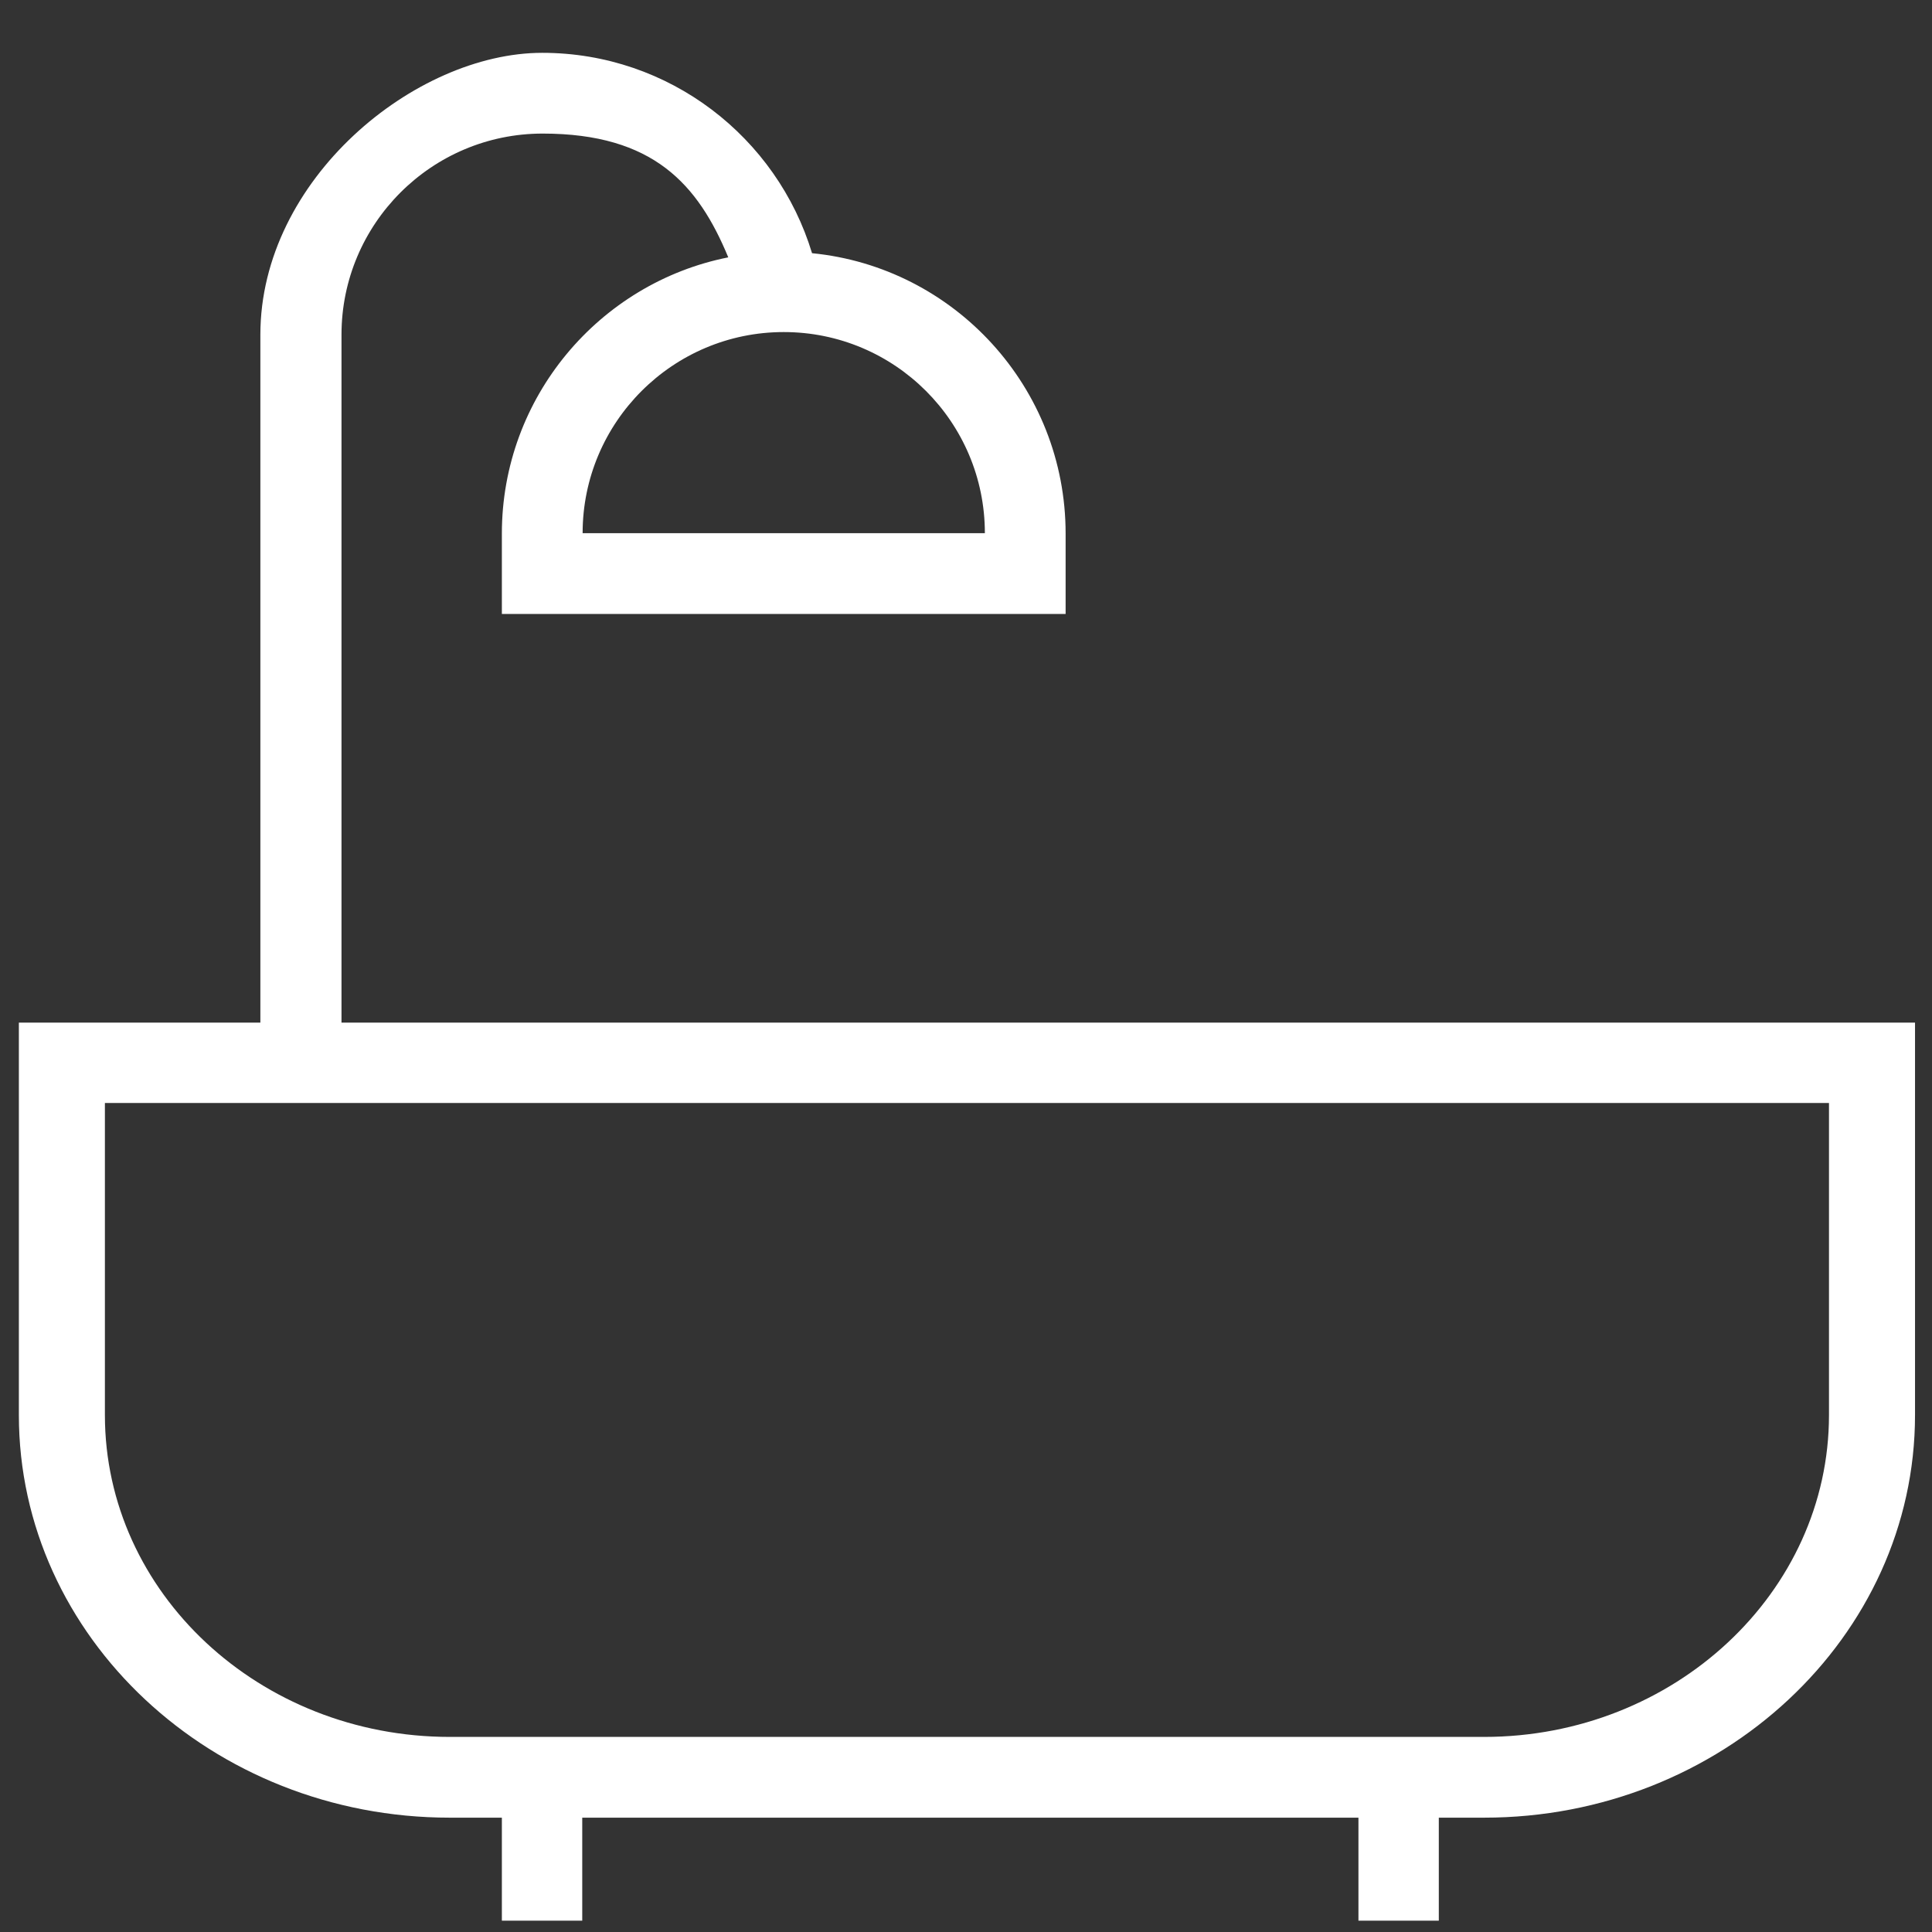
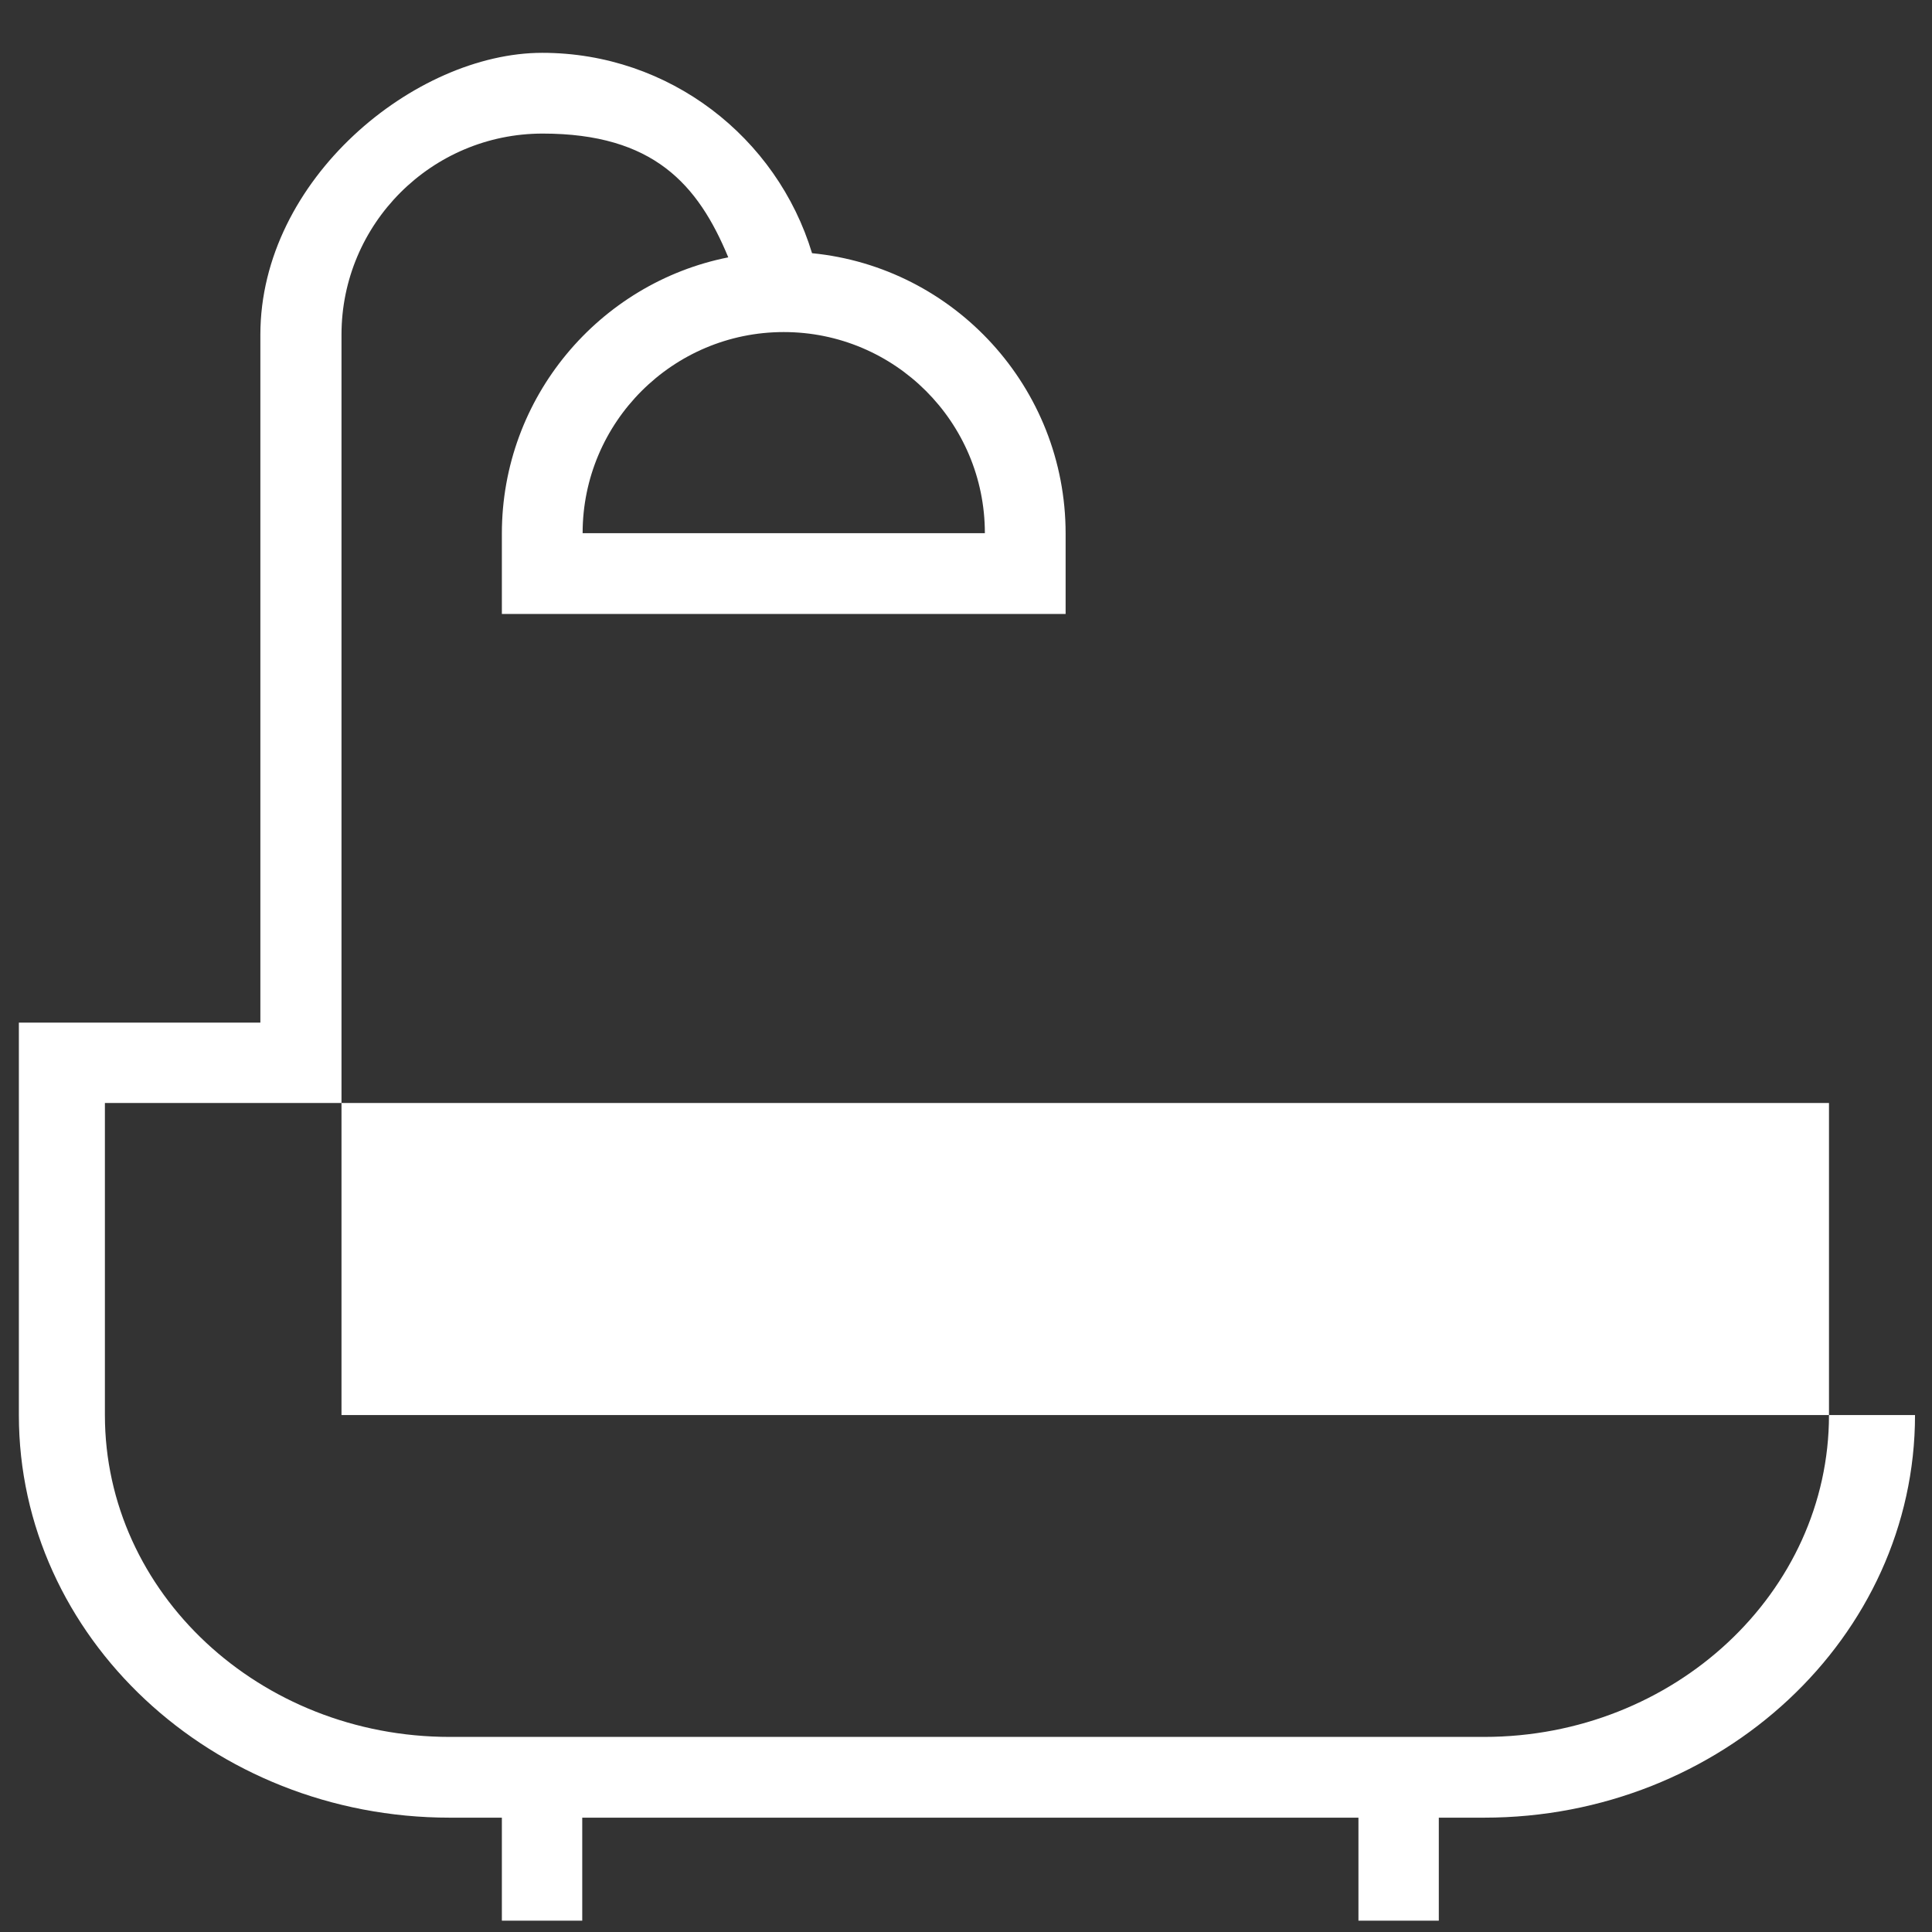
<svg xmlns="http://www.w3.org/2000/svg" id="Layer_1" viewBox="0 0 512 512">
  <rect x="0" y="0" width="512" height="512" fill="#333333" stroke="none" />
  <defs>
    <style>      .st0 {        fill: #fff;      }    </style>
  </defs>
-   <path class="st0" d="M90.5,271V88.7c0-29.4,23.9-53.3,53.3-53.3s41.2,13.5,49.2,32.8c-34.2,6.8-60,37.1-60,73.2v21.3h149.4v-21.3c0-38.7-29.5-70.6-67.2-74.3-9.3-30.7-37.8-53.1-71.5-53.1s-74.7,33.5-74.7,74.7v182.3H5v104c0,58.8,51.2,106.7,114.2,106.7h13.8v27.3h21.3v-27.3h205.7v27.3h21.3v-27.3h12c62.9,0,114.2-47.9,114.2-106.7v-104H90.5ZM207.7,88c29.4,0,53.3,23.8,53.3,53.3h-106.6c0-29.4,23.9-53.3,53.3-53.3ZM484.7,375c0,47-41,85.3-91.4,85.3H119.2c-50.4,0-91.4-38.2-91.4-85.3v-82.7h456.9v82.7Z" />
+   <path class="st0" d="M90.5,271V88.7c0-29.4,23.9-53.3,53.3-53.3s41.2,13.5,49.2,32.8c-34.2,6.8-60,37.1-60,73.2v21.3h149.4v-21.3c0-38.7-29.5-70.6-67.2-74.3-9.3-30.7-37.8-53.1-71.5-53.1s-74.7,33.5-74.7,74.7v182.3H5v104c0,58.8,51.2,106.7,114.2,106.7h13.8v27.3h21.3v-27.3h205.7v27.3h21.3v-27.3h12c62.9,0,114.2-47.9,114.2-106.7H90.5ZM207.7,88c29.4,0,53.3,23.8,53.3,53.3h-106.6c0-29.4,23.9-53.3,53.3-53.3ZM484.7,375c0,47-41,85.3-91.4,85.3H119.2c-50.4,0-91.4-38.2-91.4-85.3v-82.7h456.9v82.7Z" />
</svg>